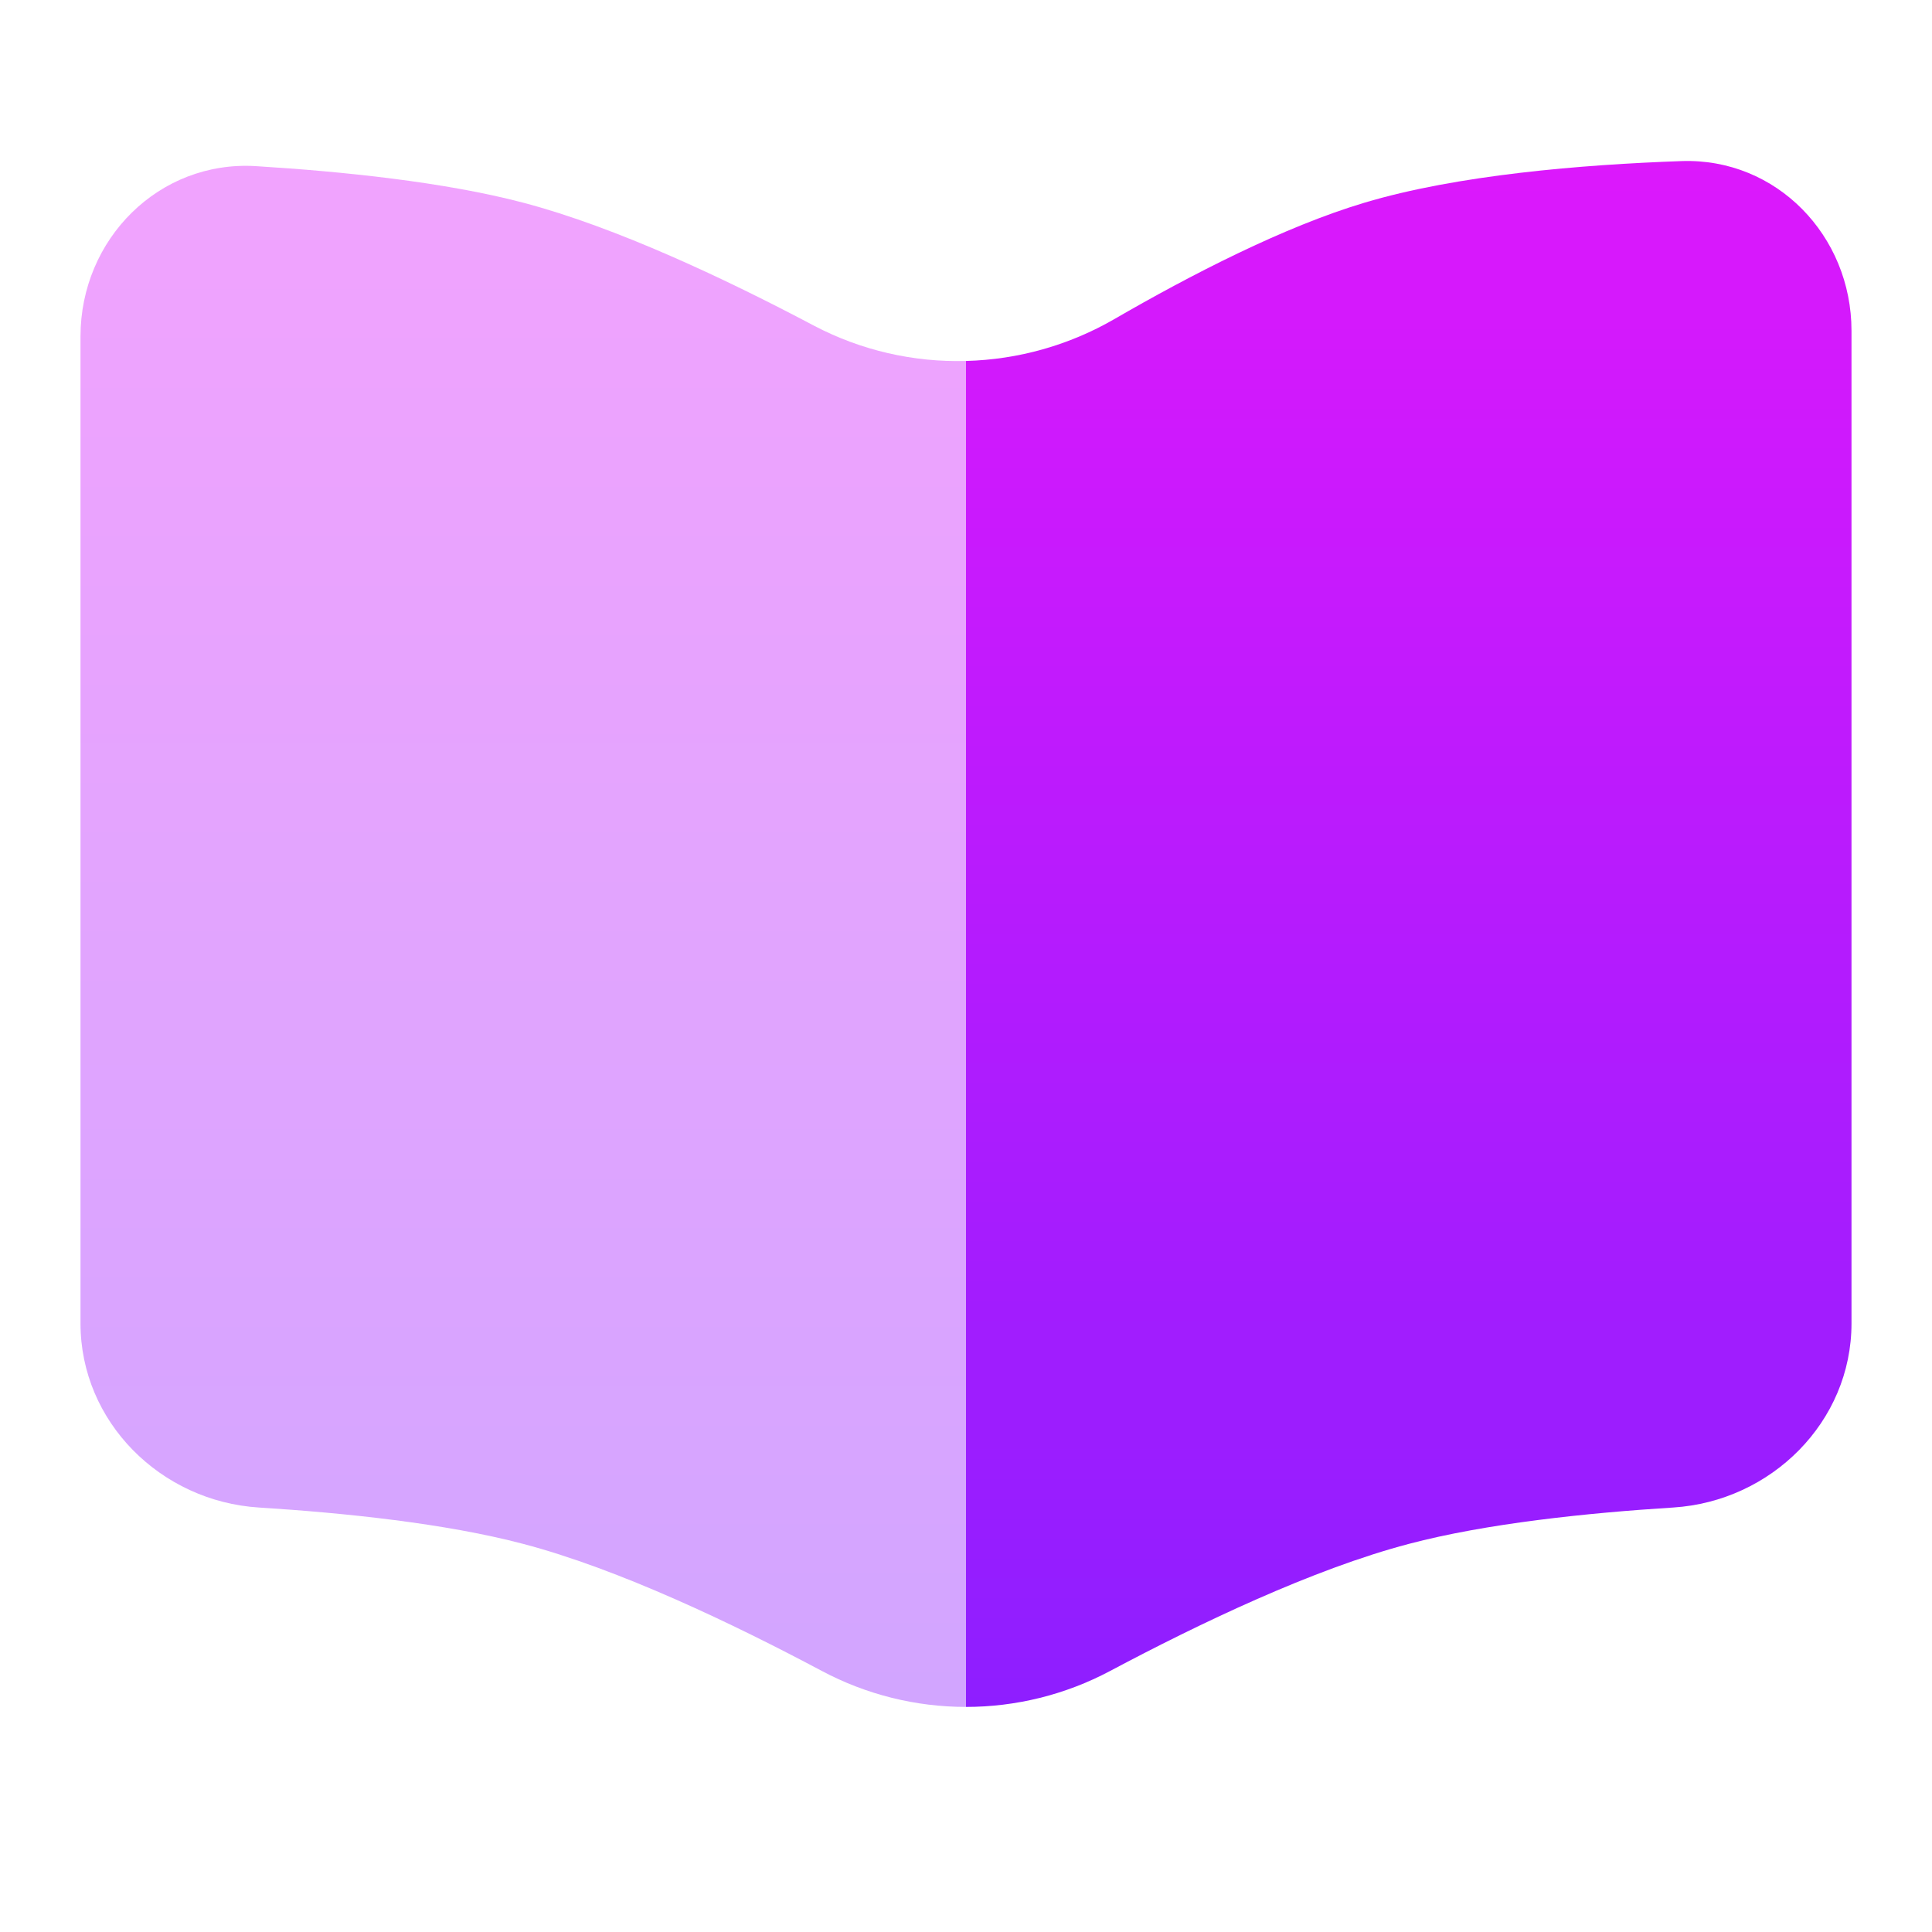
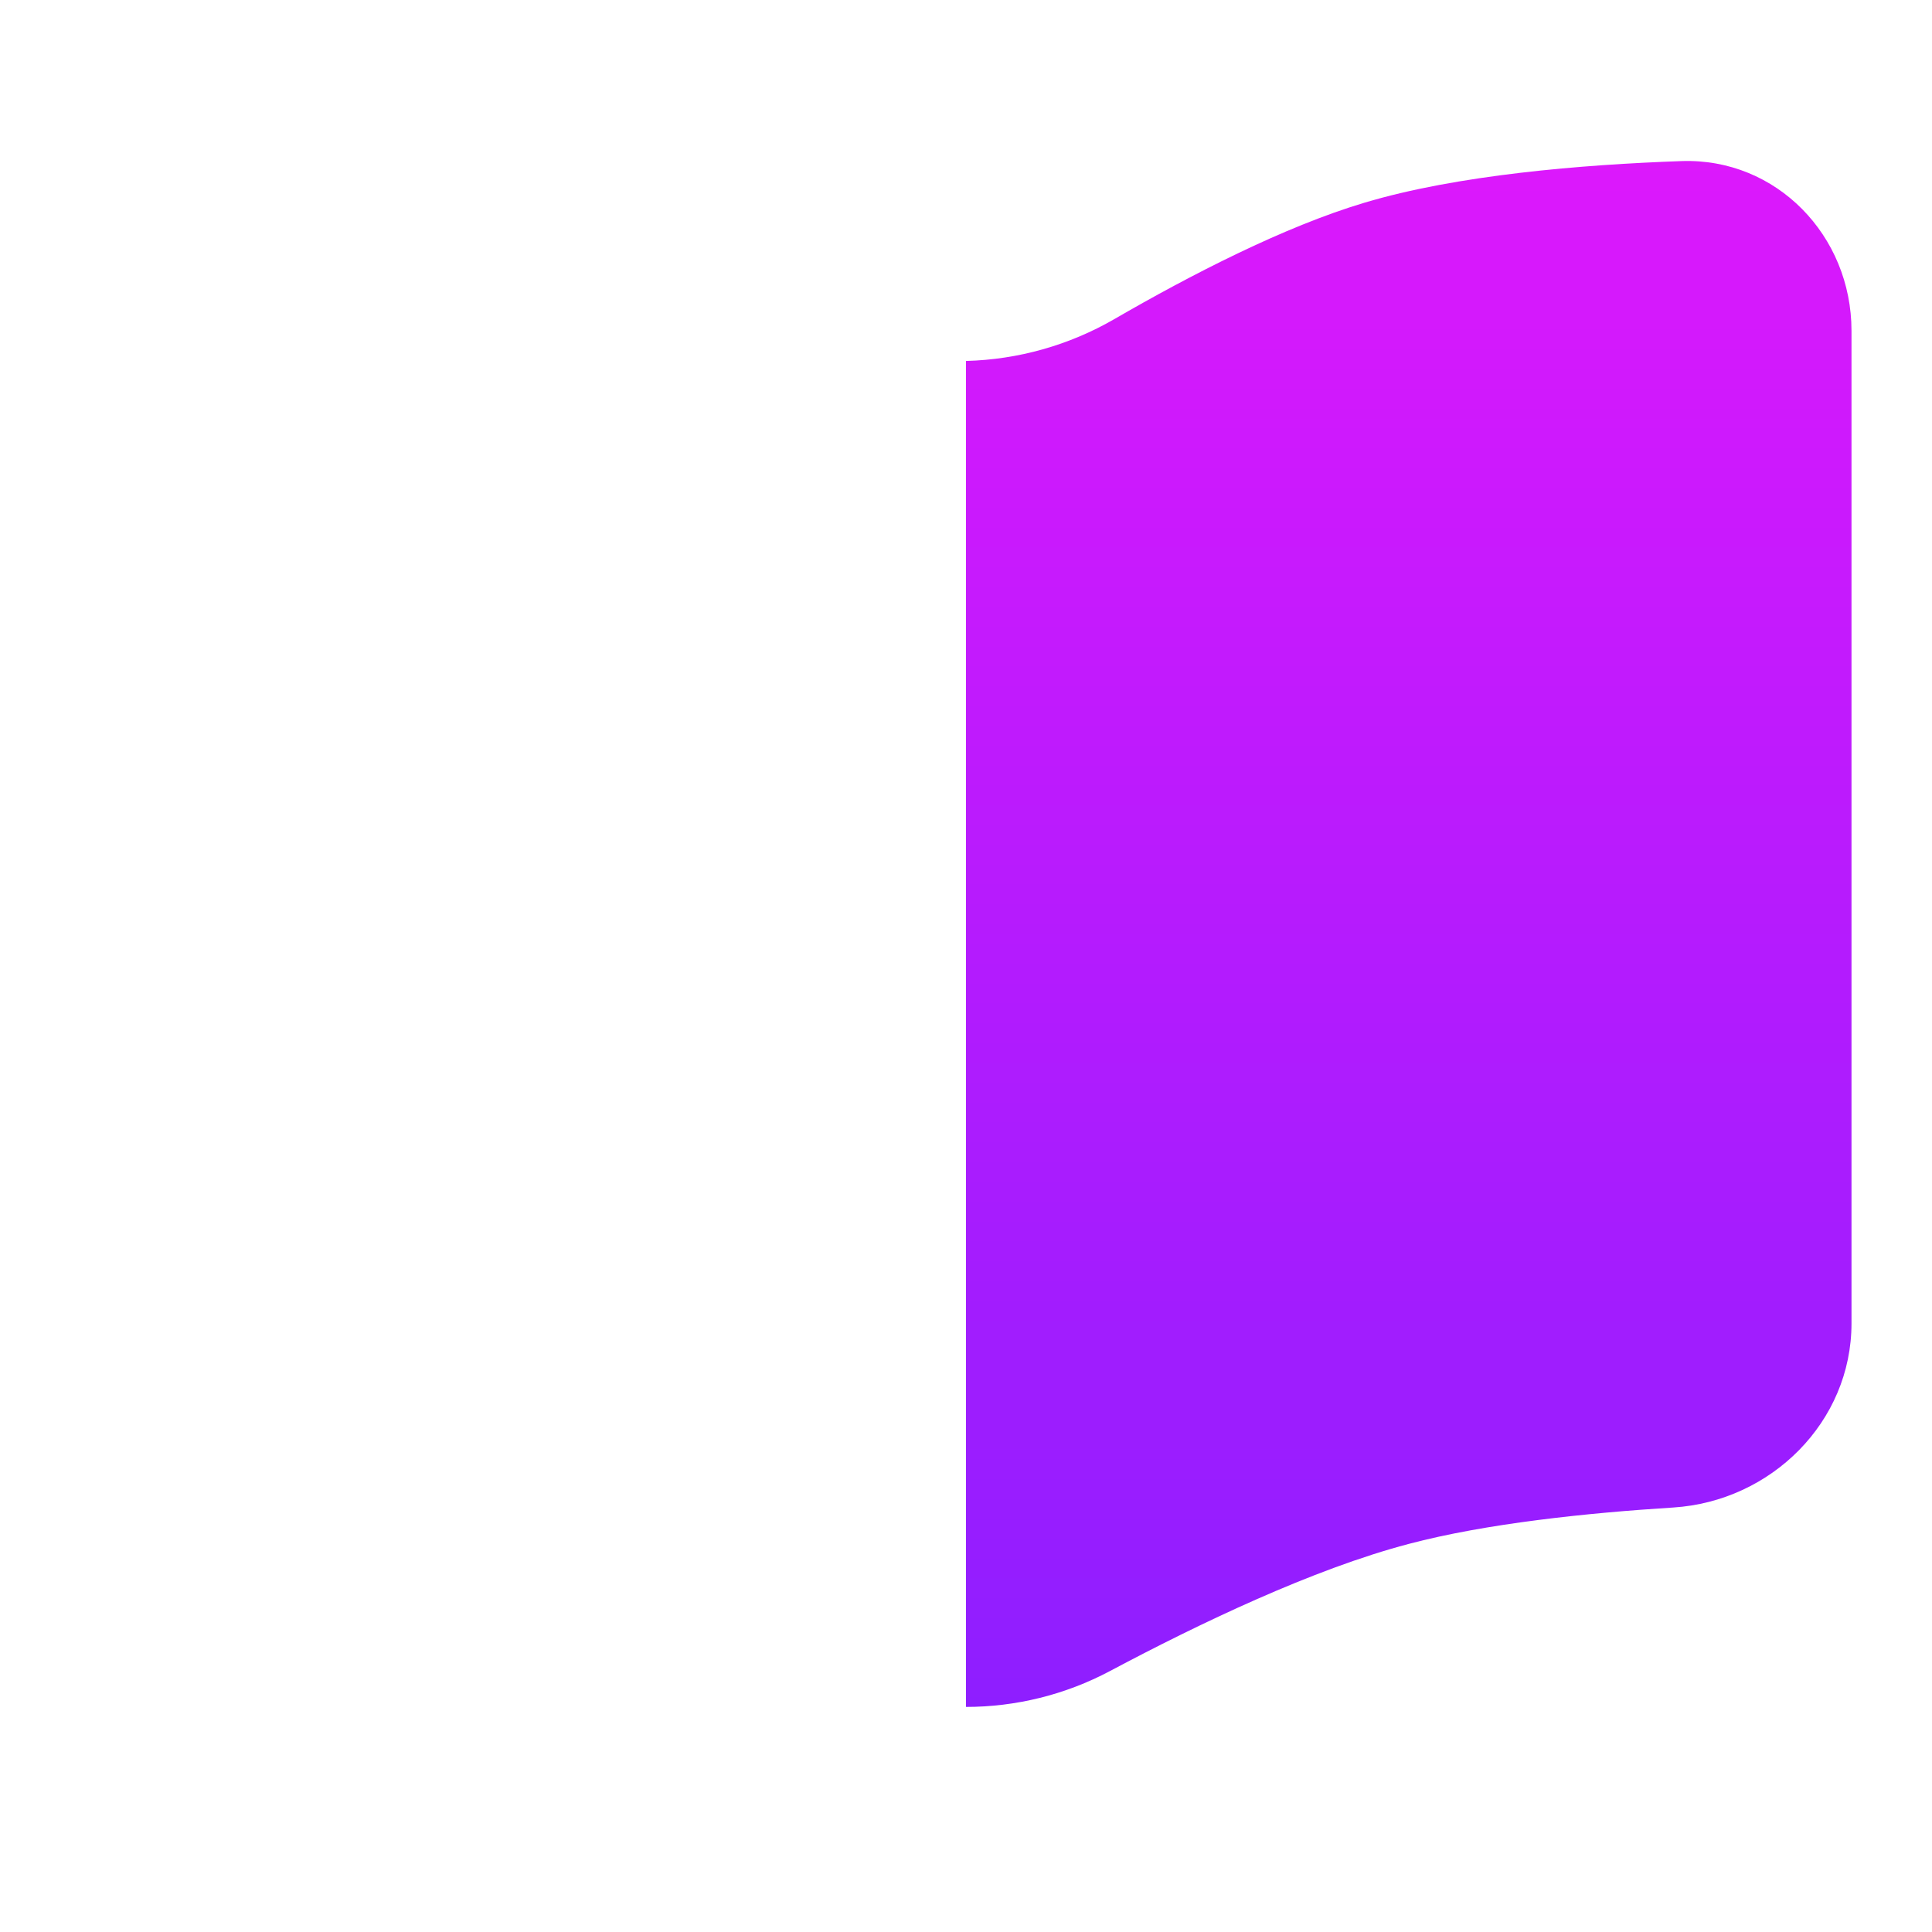
<svg xmlns="http://www.w3.org/2000/svg" width="24" height="24" viewBox="0 0 24 24" fill="none">
-   <path opacity="0.4" fill-rule="evenodd" clip-rule="evenodd" d="M1 16.44V4.179C1 2.971 1.975 1.99 3.18 2.064C4.255 2.13 5.524 2.261 6.5 2.518C7.655 2.822 9.026 3.471 10.11 4.045C10.692 4.351 11.343 4.502 12 4.484V21.204C11.376 21.204 10.761 21.051 10.209 20.757C9.109 20.172 7.69 19.492 6.5 19.179C5.535 18.924 4.282 18.794 3.216 18.727C1.997 18.65 1 17.663 1 16.44Z" fill="url(#paint0_linear_69_121)" />
  <path d="M23 16.44V4.109C23 2.929 22.069 1.961 20.89 2.001C19.648 2.045 18.102 2.173 16.95 2.518C15.951 2.816 14.789 3.416 13.841 3.965C13.28 4.289 12.648 4.467 12 4.484V21.204C12.616 21.204 13.233 21.054 13.791 20.757C14.891 20.172 16.31 19.492 17.5 19.179C18.465 18.924 19.718 18.794 20.784 18.727C22.003 18.65 23 17.663 23 16.44Z" fill="url(#paint1_linear_69_121)" />
  <defs>
    <linearGradient id="paint0_linear_69_121" x1="6.5" y1="2.06" x2="6.5" y2="21.204" gradientUnits="userSpaceOnUse">
      <stop stop-color="#DC18FC" />
      <stop offset="1" stop-color="#8E1EFF" />
    </linearGradient>
    <linearGradient id="paint1_linear_69_121" x1="17.5" y1="2" x2="17.5" y2="21.204" gradientUnits="userSpaceOnUse">
      <stop stop-color="#DC18FC" />
      <stop offset="1" stop-color="#8E1EFF" />
    </linearGradient>
  </defs>
</svg>